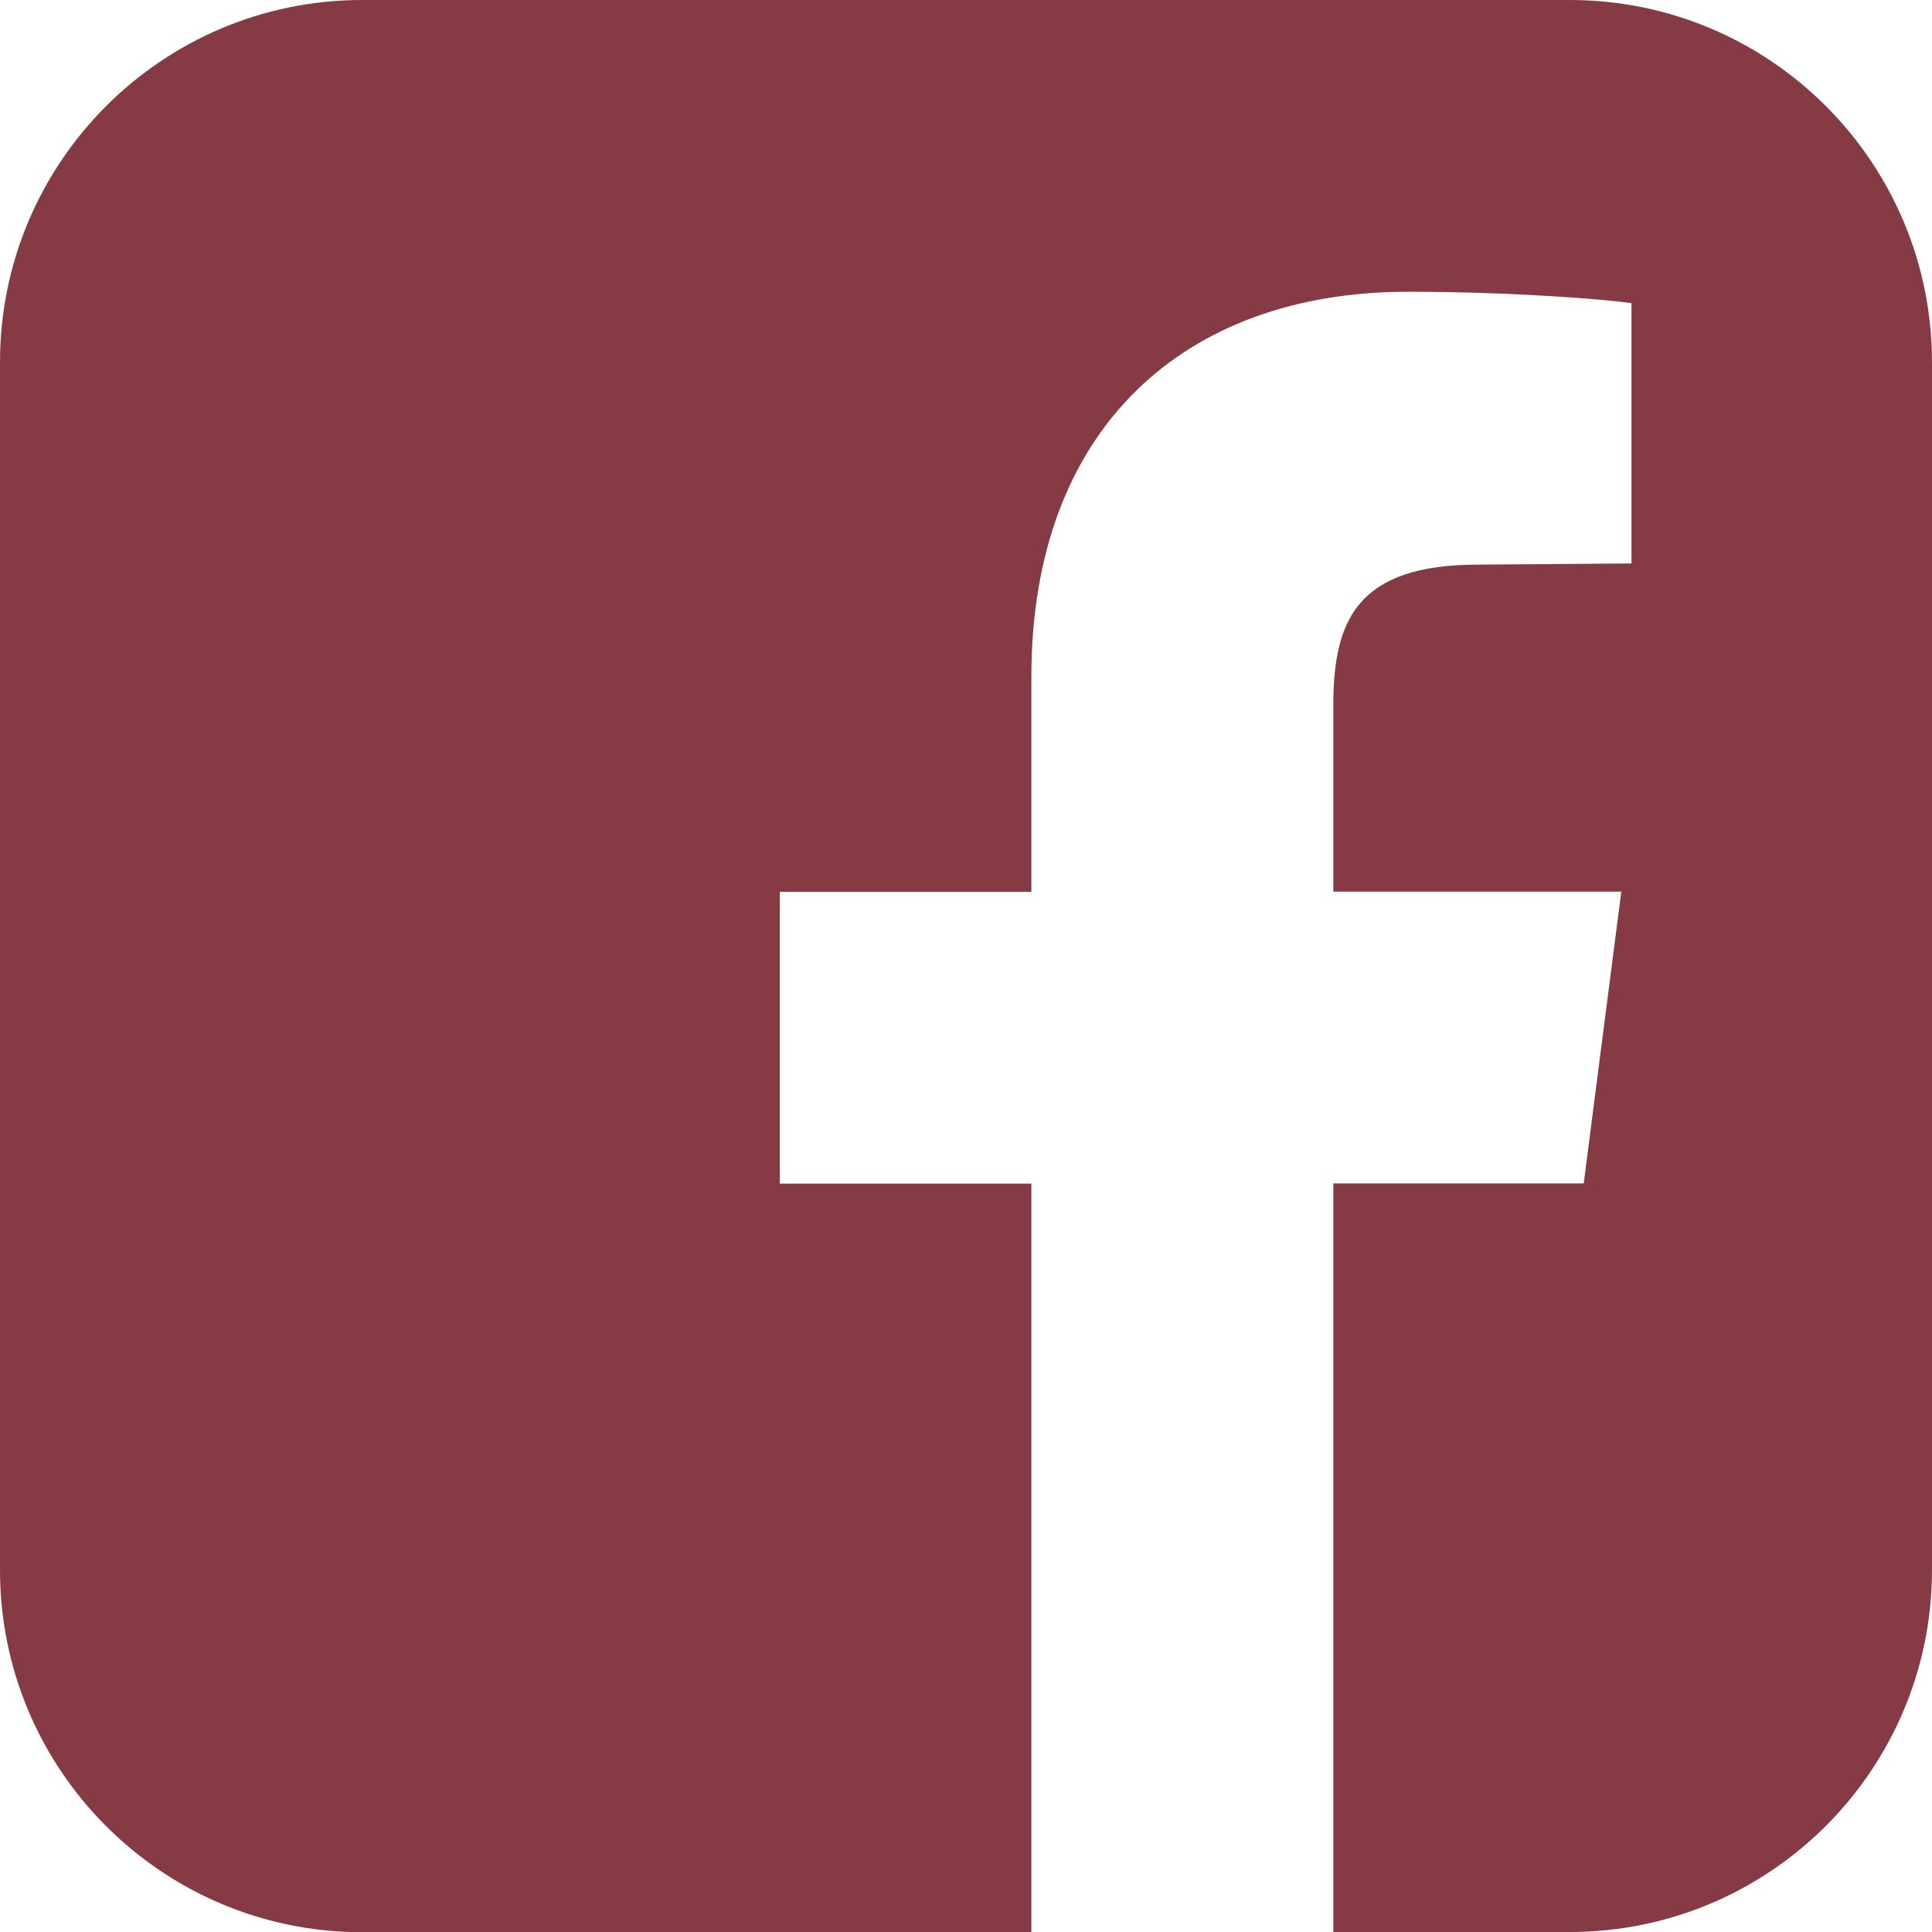
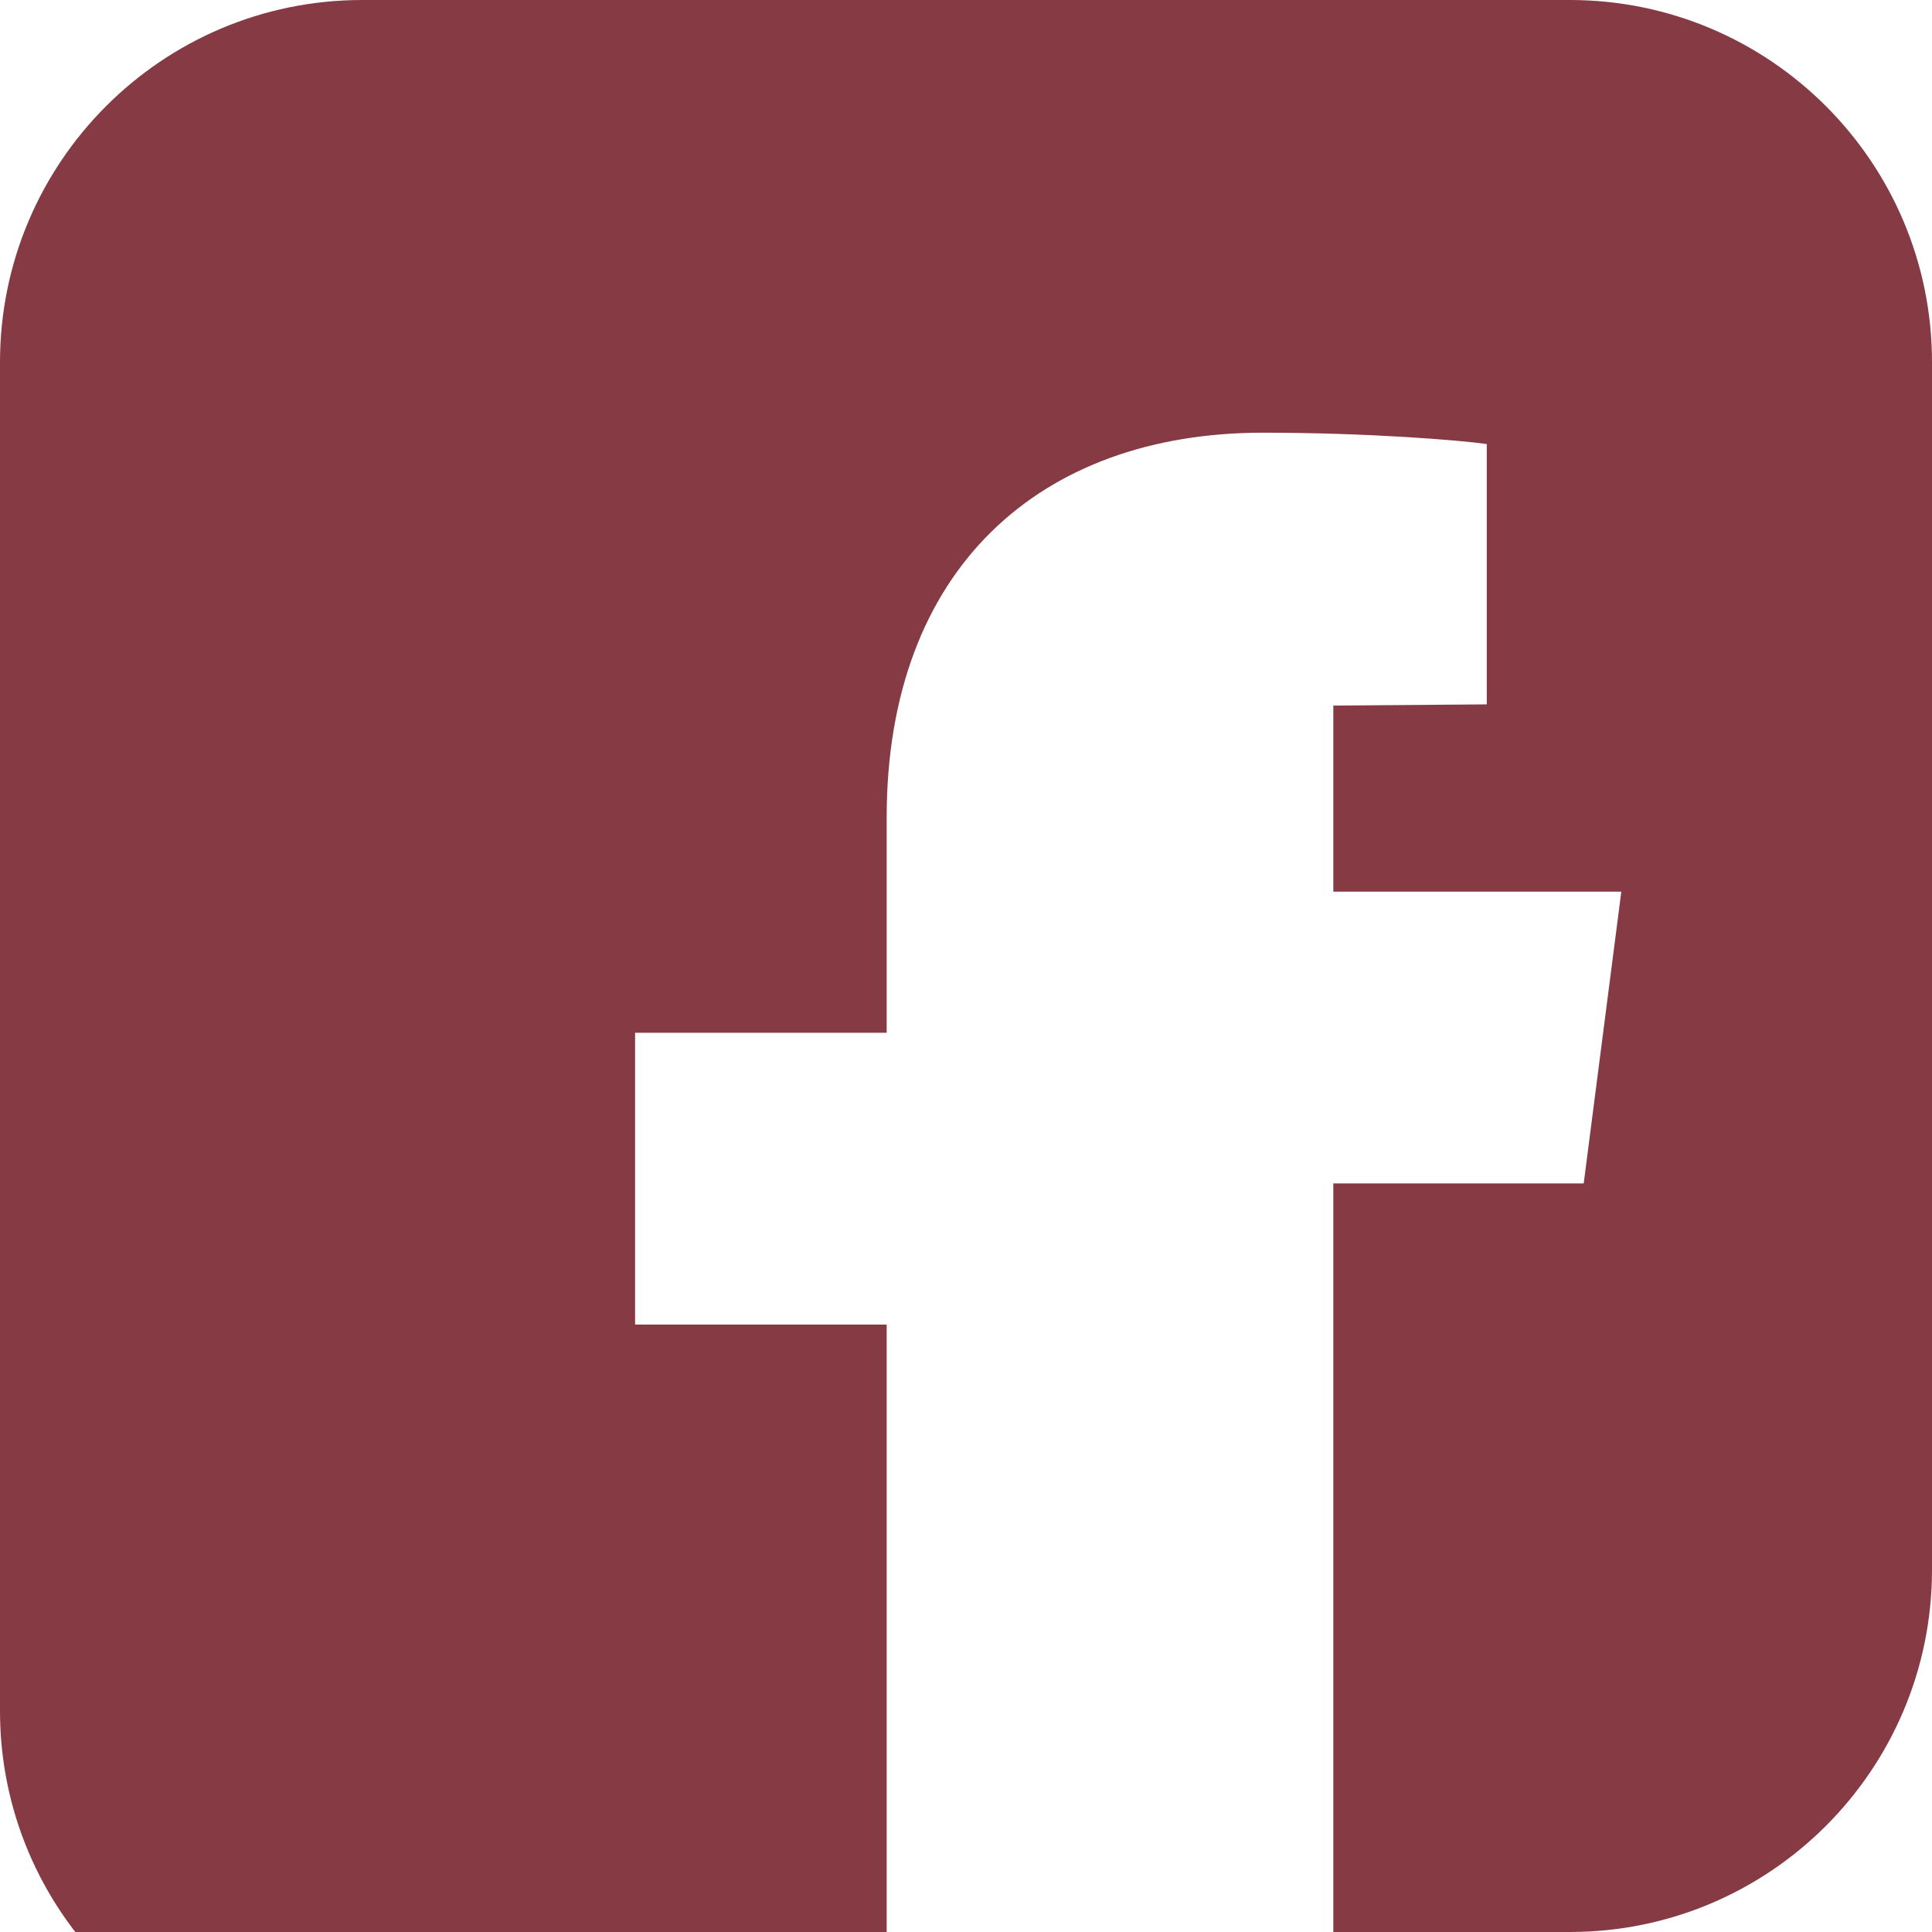
<svg xmlns="http://www.w3.org/2000/svg" id="Layer_2" viewBox="0 0 81.71 81.72">
  <defs>
    <style>.cls-1{fill:#863b44;}</style>
  </defs>
  <g id="Layer_2-2">
    <g id="Layer_1-2">
-       <path class="cls-1" d="M81.71,15.32v51.07c0,8.46-6.86,15.32-15.32,15.32h-10v-31.66h10.59l1.59-12.34h-12.18v-7.87c0-3.56.96-5.96,6.12-5.96l6.49-.05v-11.01c-1.12-.16-5-.48-9.47-.48-9.41,0-15.91,5.75-15.91,16.28v9.1h-10.64v12.34h10.64v31.66H15.32c-8.46,0-15.32-6.86-15.32-15.32V15.32C0,6.86,6.86,0,15.32,0h51.07c8.46,0,15.32,6.86,15.32,15.32" />
+       <path class="cls-1" d="M81.71,15.32v51.07c0,8.46-6.86,15.32-15.32,15.32h-10v-31.66h10.59l1.59-12.34h-12.18v-7.87l6.49-.05v-11.01c-1.12-.16-5-.48-9.47-.48-9.41,0-15.91,5.75-15.91,16.28v9.1h-10.64v12.34h10.64v31.66H15.32c-8.46,0-15.32-6.86-15.32-15.32V15.32C0,6.86,6.86,0,15.32,0h51.07c8.46,0,15.32,6.86,15.32,15.32" />
    </g>
  </g>
</svg>